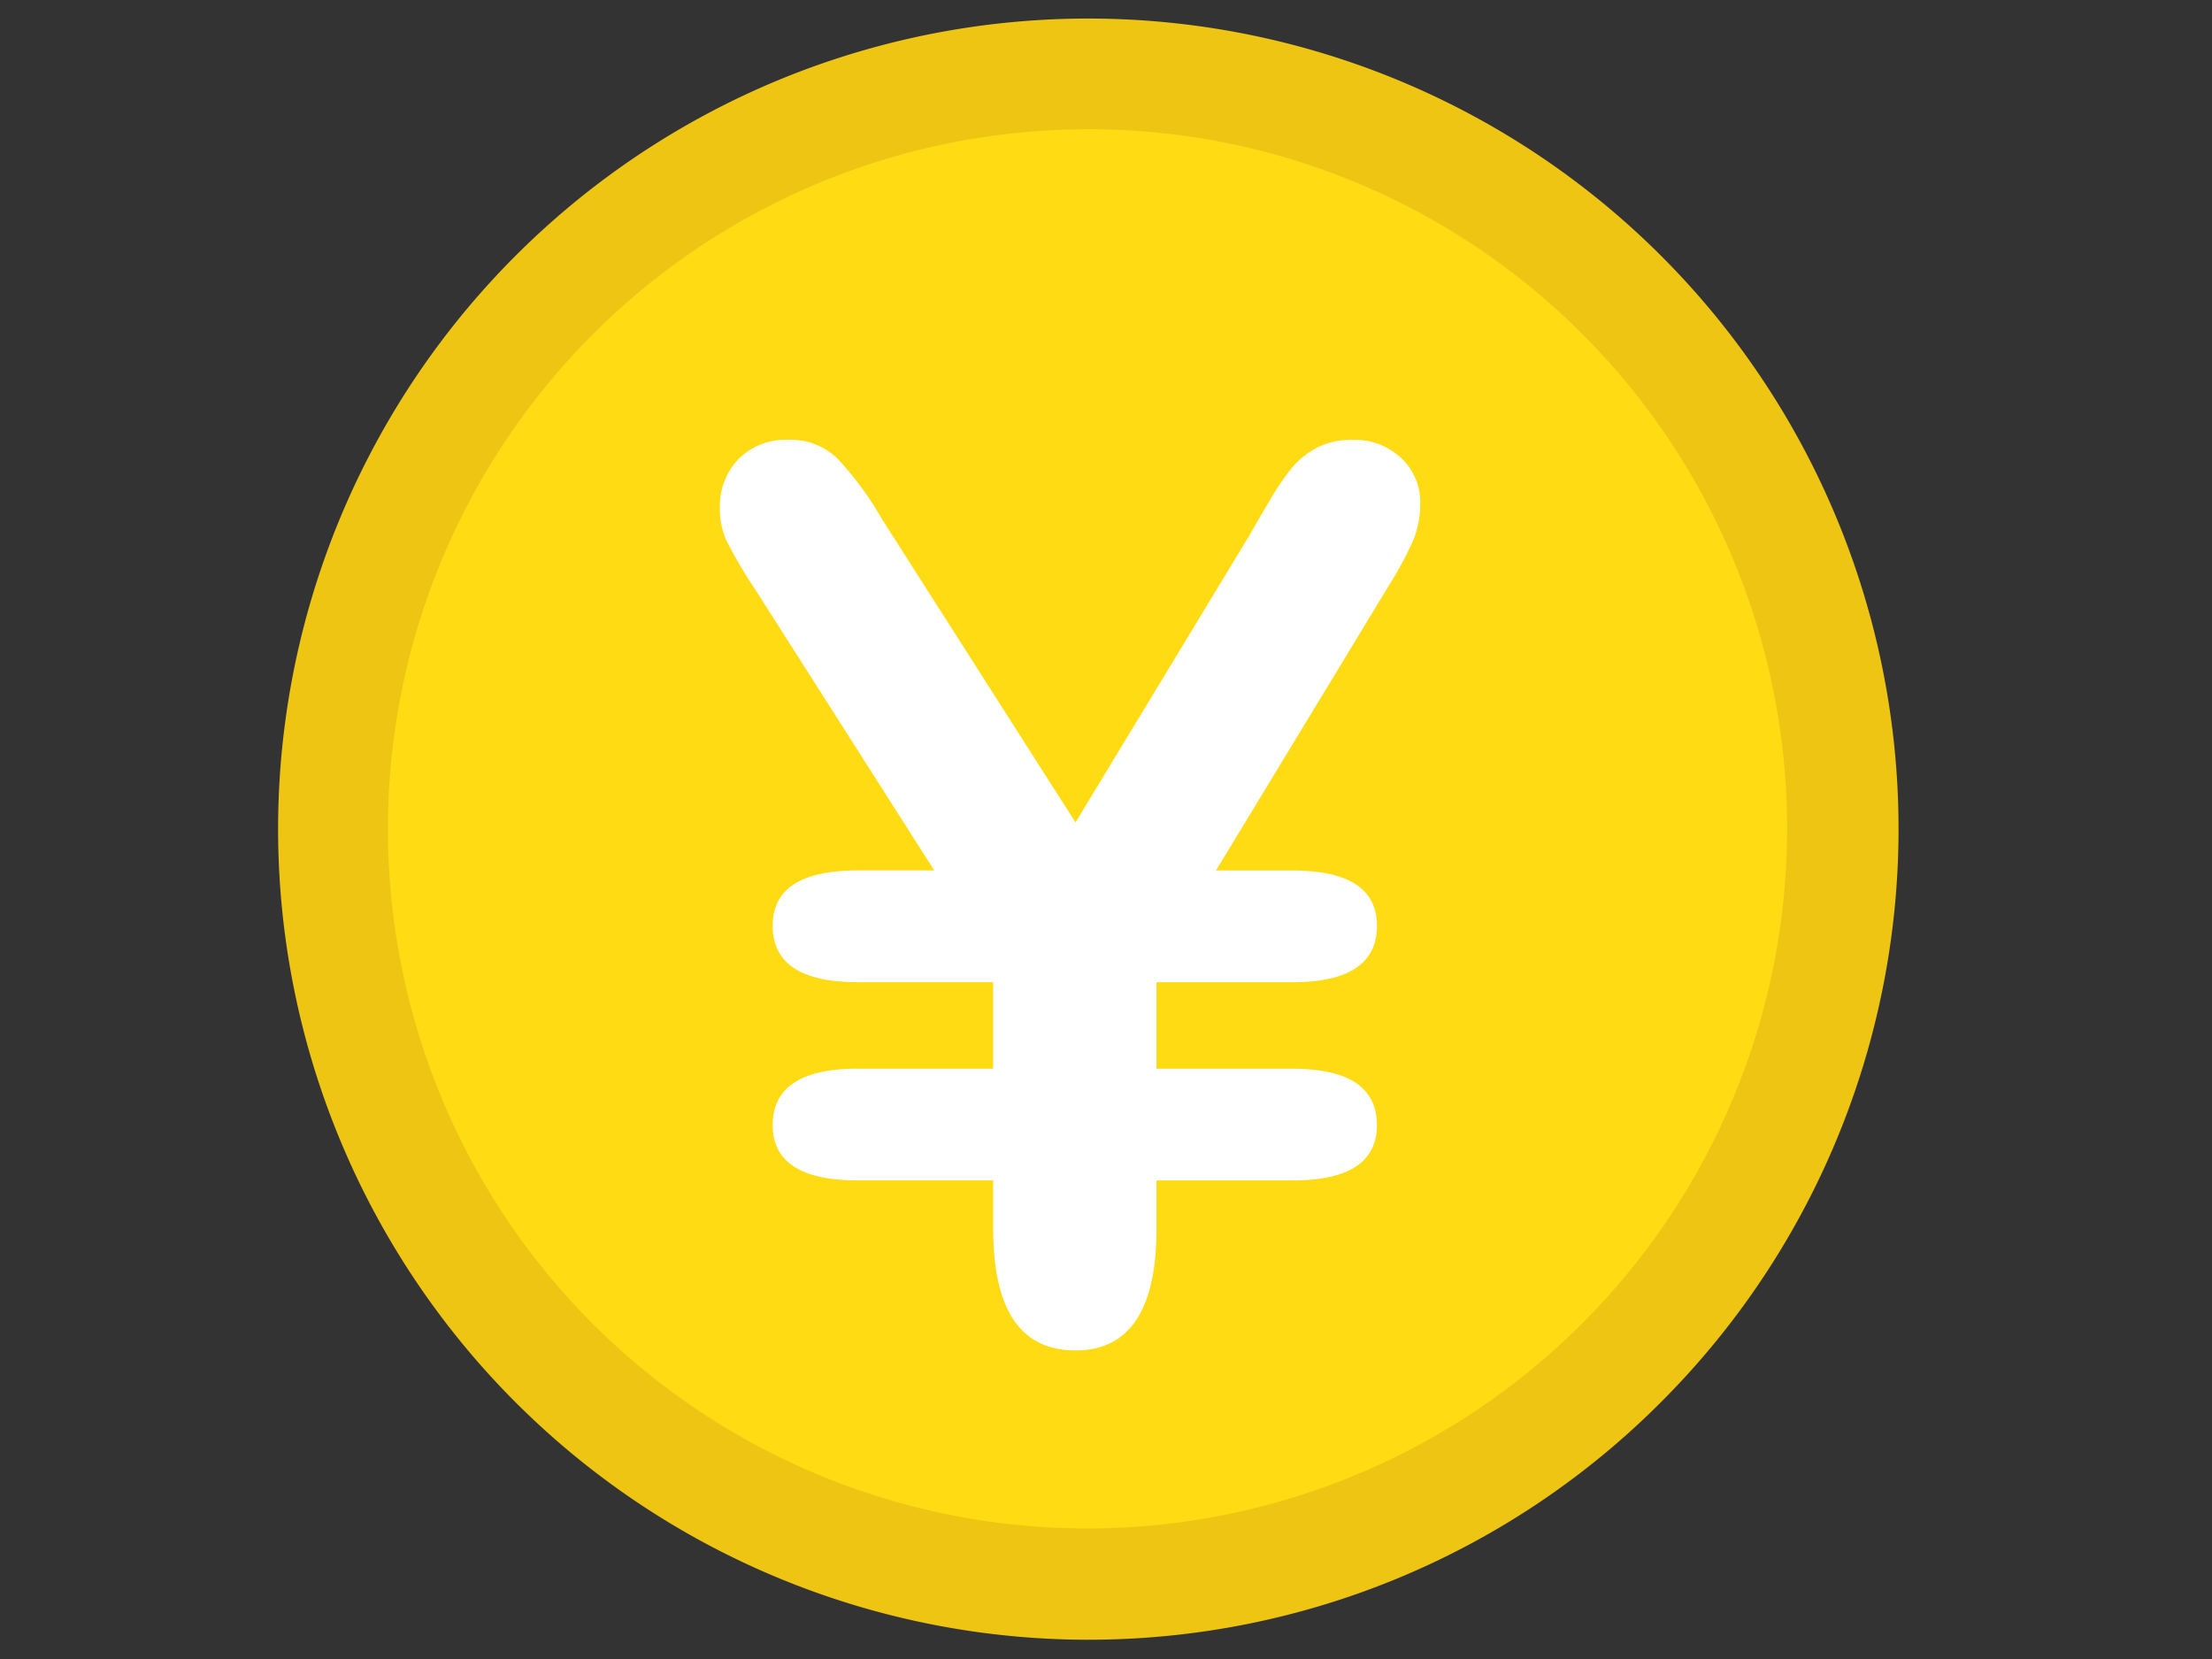
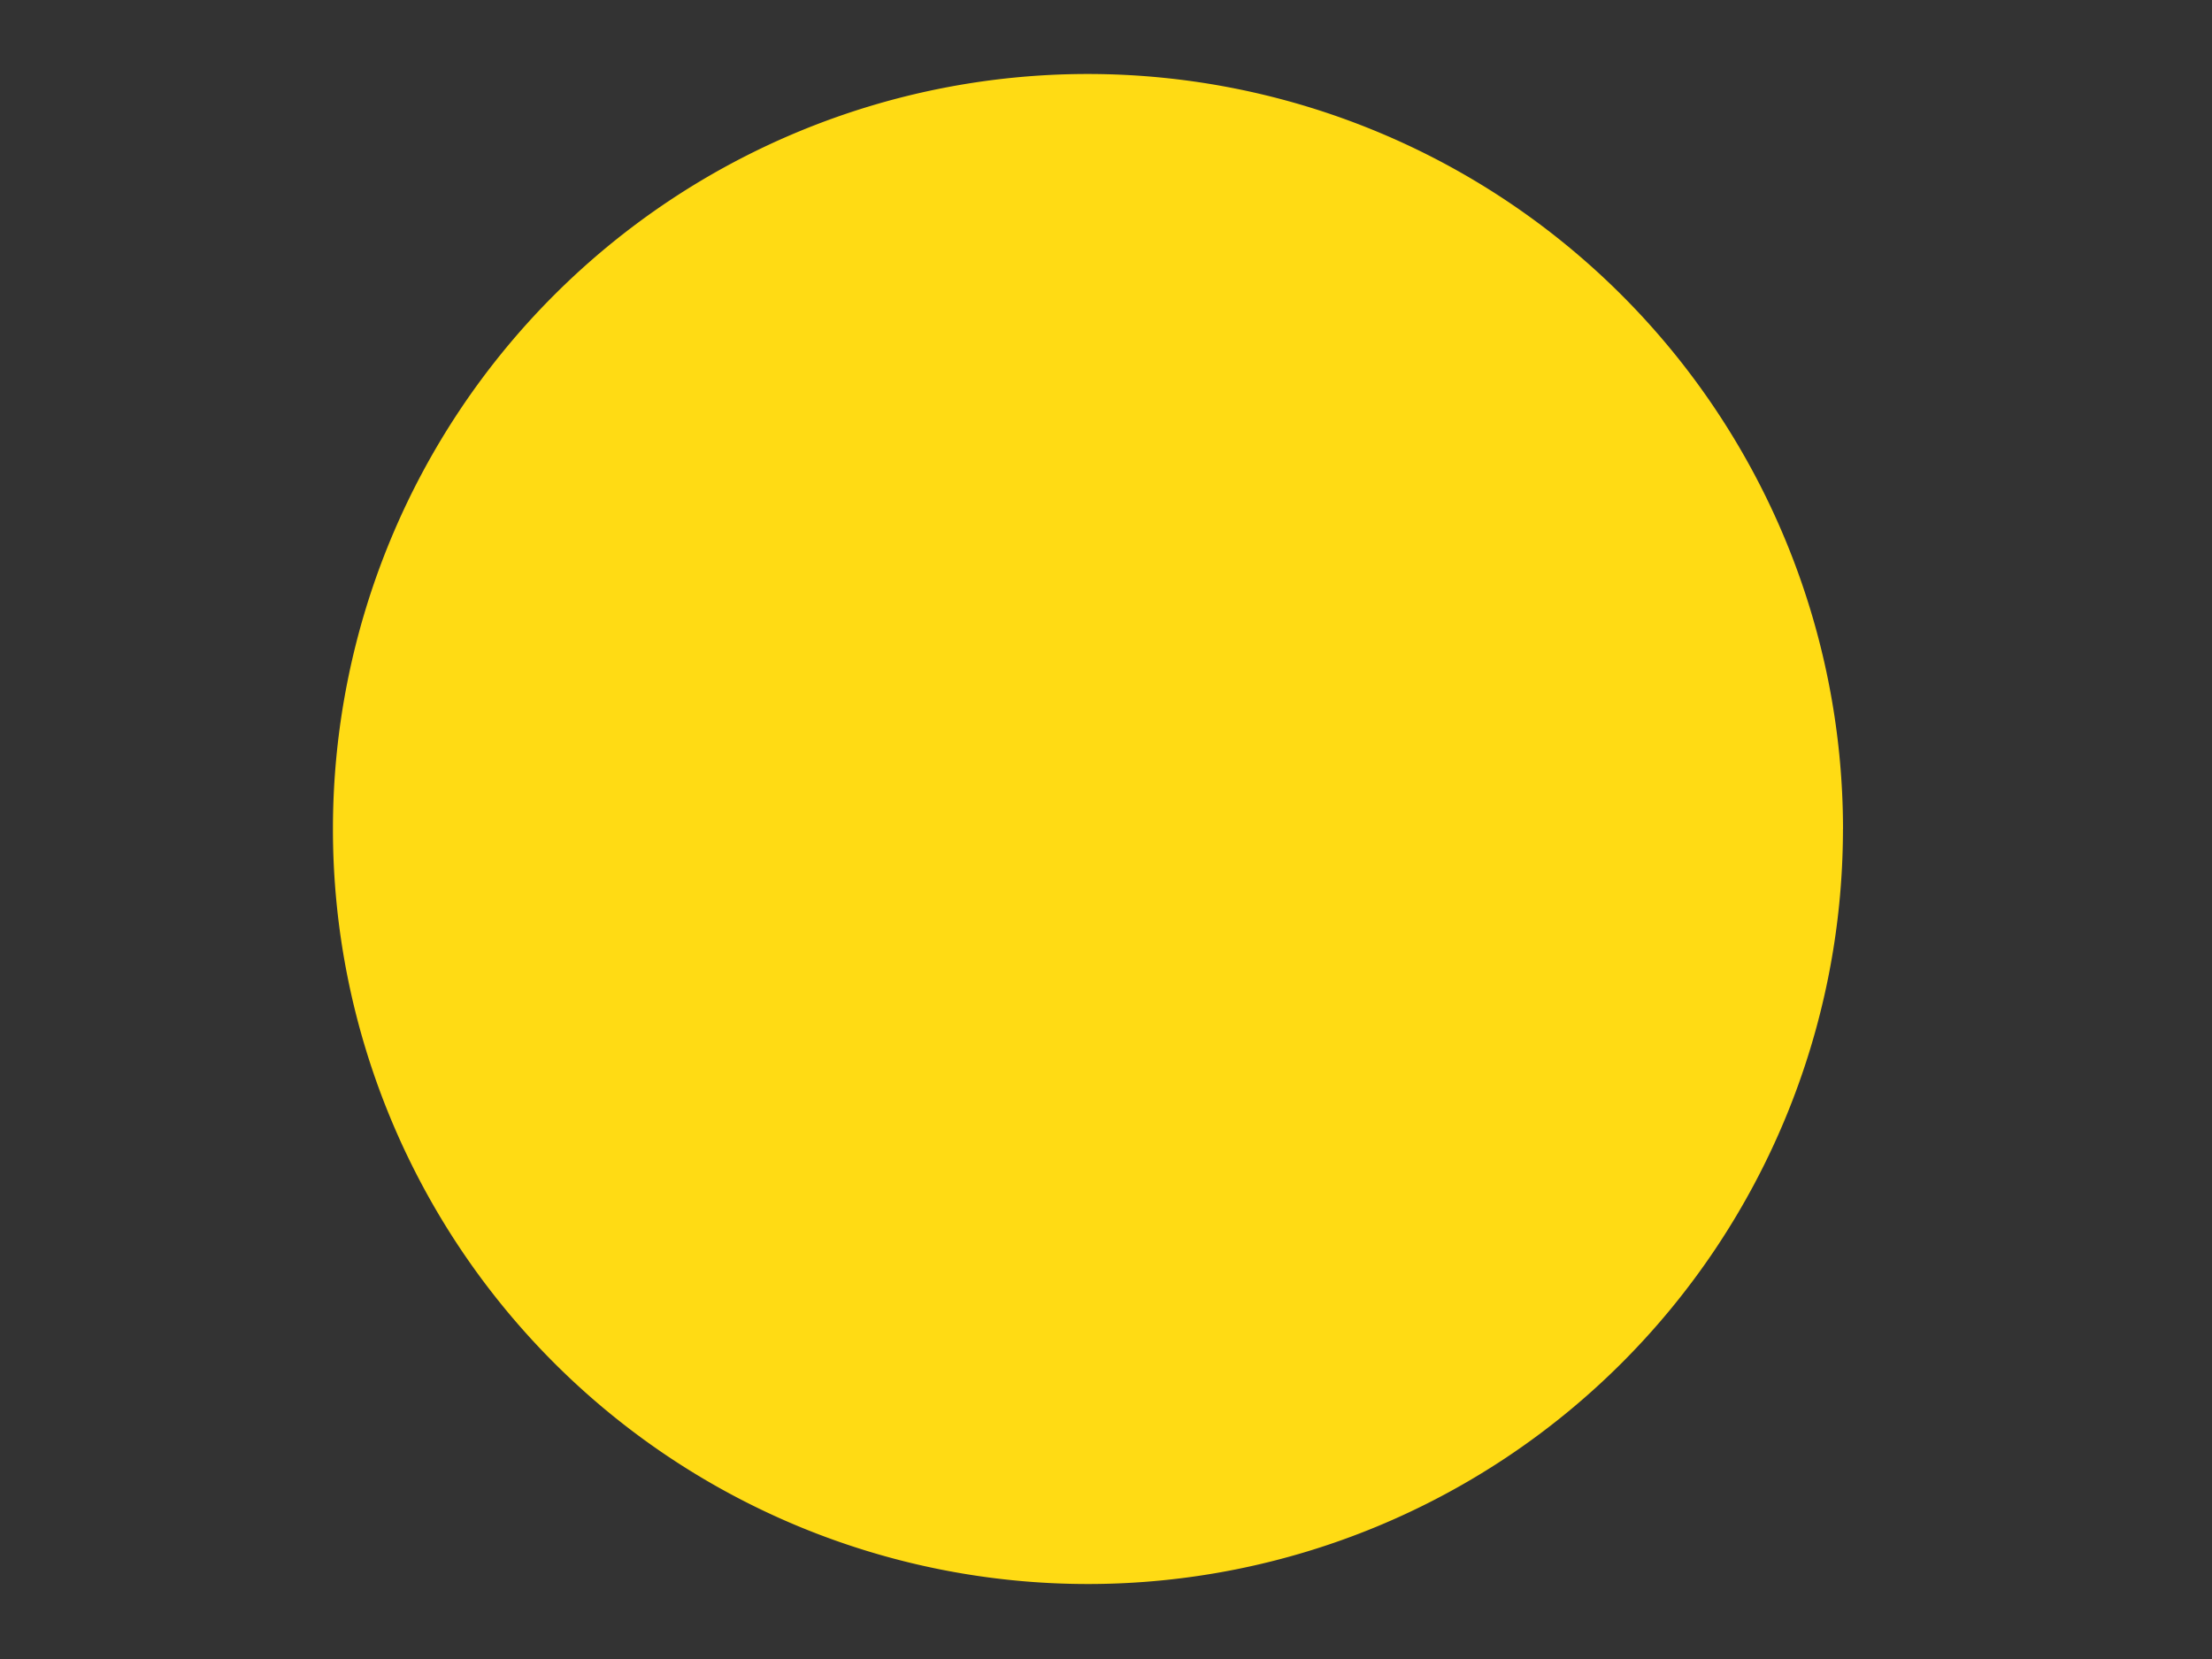
<svg xmlns="http://www.w3.org/2000/svg" width="80" height="60" viewBox="0 0 80 60">
  <rect x="0" y="0" width="80" height="60" fill="#333333" stroke="none" />
  <defs>
    <clipPath id="clip-path">
      <path id="長方形_2522" data-name="長方形 2522" transform="translate(0 223)" fill="#13acc4" d="M0 0h80v60H0z" />
    </clipPath>
    <clipPath id="clip-path-2">
      <path id="長方形_2521" data-name="長方形 2521" fill="#13acc4" d="M0 0h80v60H0z" />
    </clipPath>
  </defs>
  <g id="マスクグループ_147" data-name="マスクグループ 147" transform="translate(0 -223)" clip-path="url(#clip-path)">
    <g id="グループ_18755" data-name="グループ 18755" transform="translate(0 223)">
      <g id="マスクグループ_146" data-name="マスクグループ 146" clip-path="url(#clip-path-2)">
        <g id="グループ_18754" data-name="グループ 18754" transform="translate(10.041 .676)">
          <g id="グループ_18753" data-name="グループ 18753">
            <path id="パス_6302" data-name="パス 6302" d="M56.612 29.314A27.306 27.306 0 1129.314 2a27.318 27.318 0 0127.3 27.314" fill="#ffdb14" />
-             <path id="パス_5633" data-name="パス 5633" d="M29.3 58.628A29.321 29.321 0 0117.907 2.306a29.308 29.308 0 0132.121 47.731 29.225 29.225 0 01-20.73 8.59zM29.314 4a25.31 25.31 0 00-17.909 43.21A25.31 25.31 0 1039.159 5.99 25.107 25.107 0 0029.314 4z" fill="#efc514" />
-             <path id="パス_6303" data-name="パス 6303" d="M36.233 52.387h4.888v-3.129h-4.888q-3.085 0-3.085-2.042 0-2 3.085-2h2.759L32.5 35.029a16.567 16.567 0 01-1.021-1.738 2.727 2.727 0 01-.239-1.151 2.452 2.452 0 01.684-1.814 2.4 2.4 0 011.77-.684 2.445 2.445 0 011.792.673 11.694 11.694 0 011.6 2.172L44.1 43.48l6.278-10.362q.347-.608.738-1.271a10.2 10.2 0 01.76-1.13 3.012 3.012 0 01.924-.772 2.693 2.693 0 011.314-.3 2.441 2.441 0 011.77.662 2.168 2.168 0 01.684 1.619 3.479 3.479 0 01-.271 1.39 13.089 13.089 0 01-.858 1.586L49.18 45.218h2.759q3.063 0 3.063 2 0 2.042-3.063 2.042H47.03v3.128h4.91Q55 52.387 55 54.429q0 2-3.063 2H47.03v1.738q0 4.41-2.932 4.409-2.976 0-2.976-4.409v-1.74h-4.889q-3.085 0-3.085-2 0-2.042 3.085-2.042" transform="translate(-15.244 -14.412)" fill="#fff" />
          </g>
        </g>
      </g>
    </g>
  </g>
</svg>